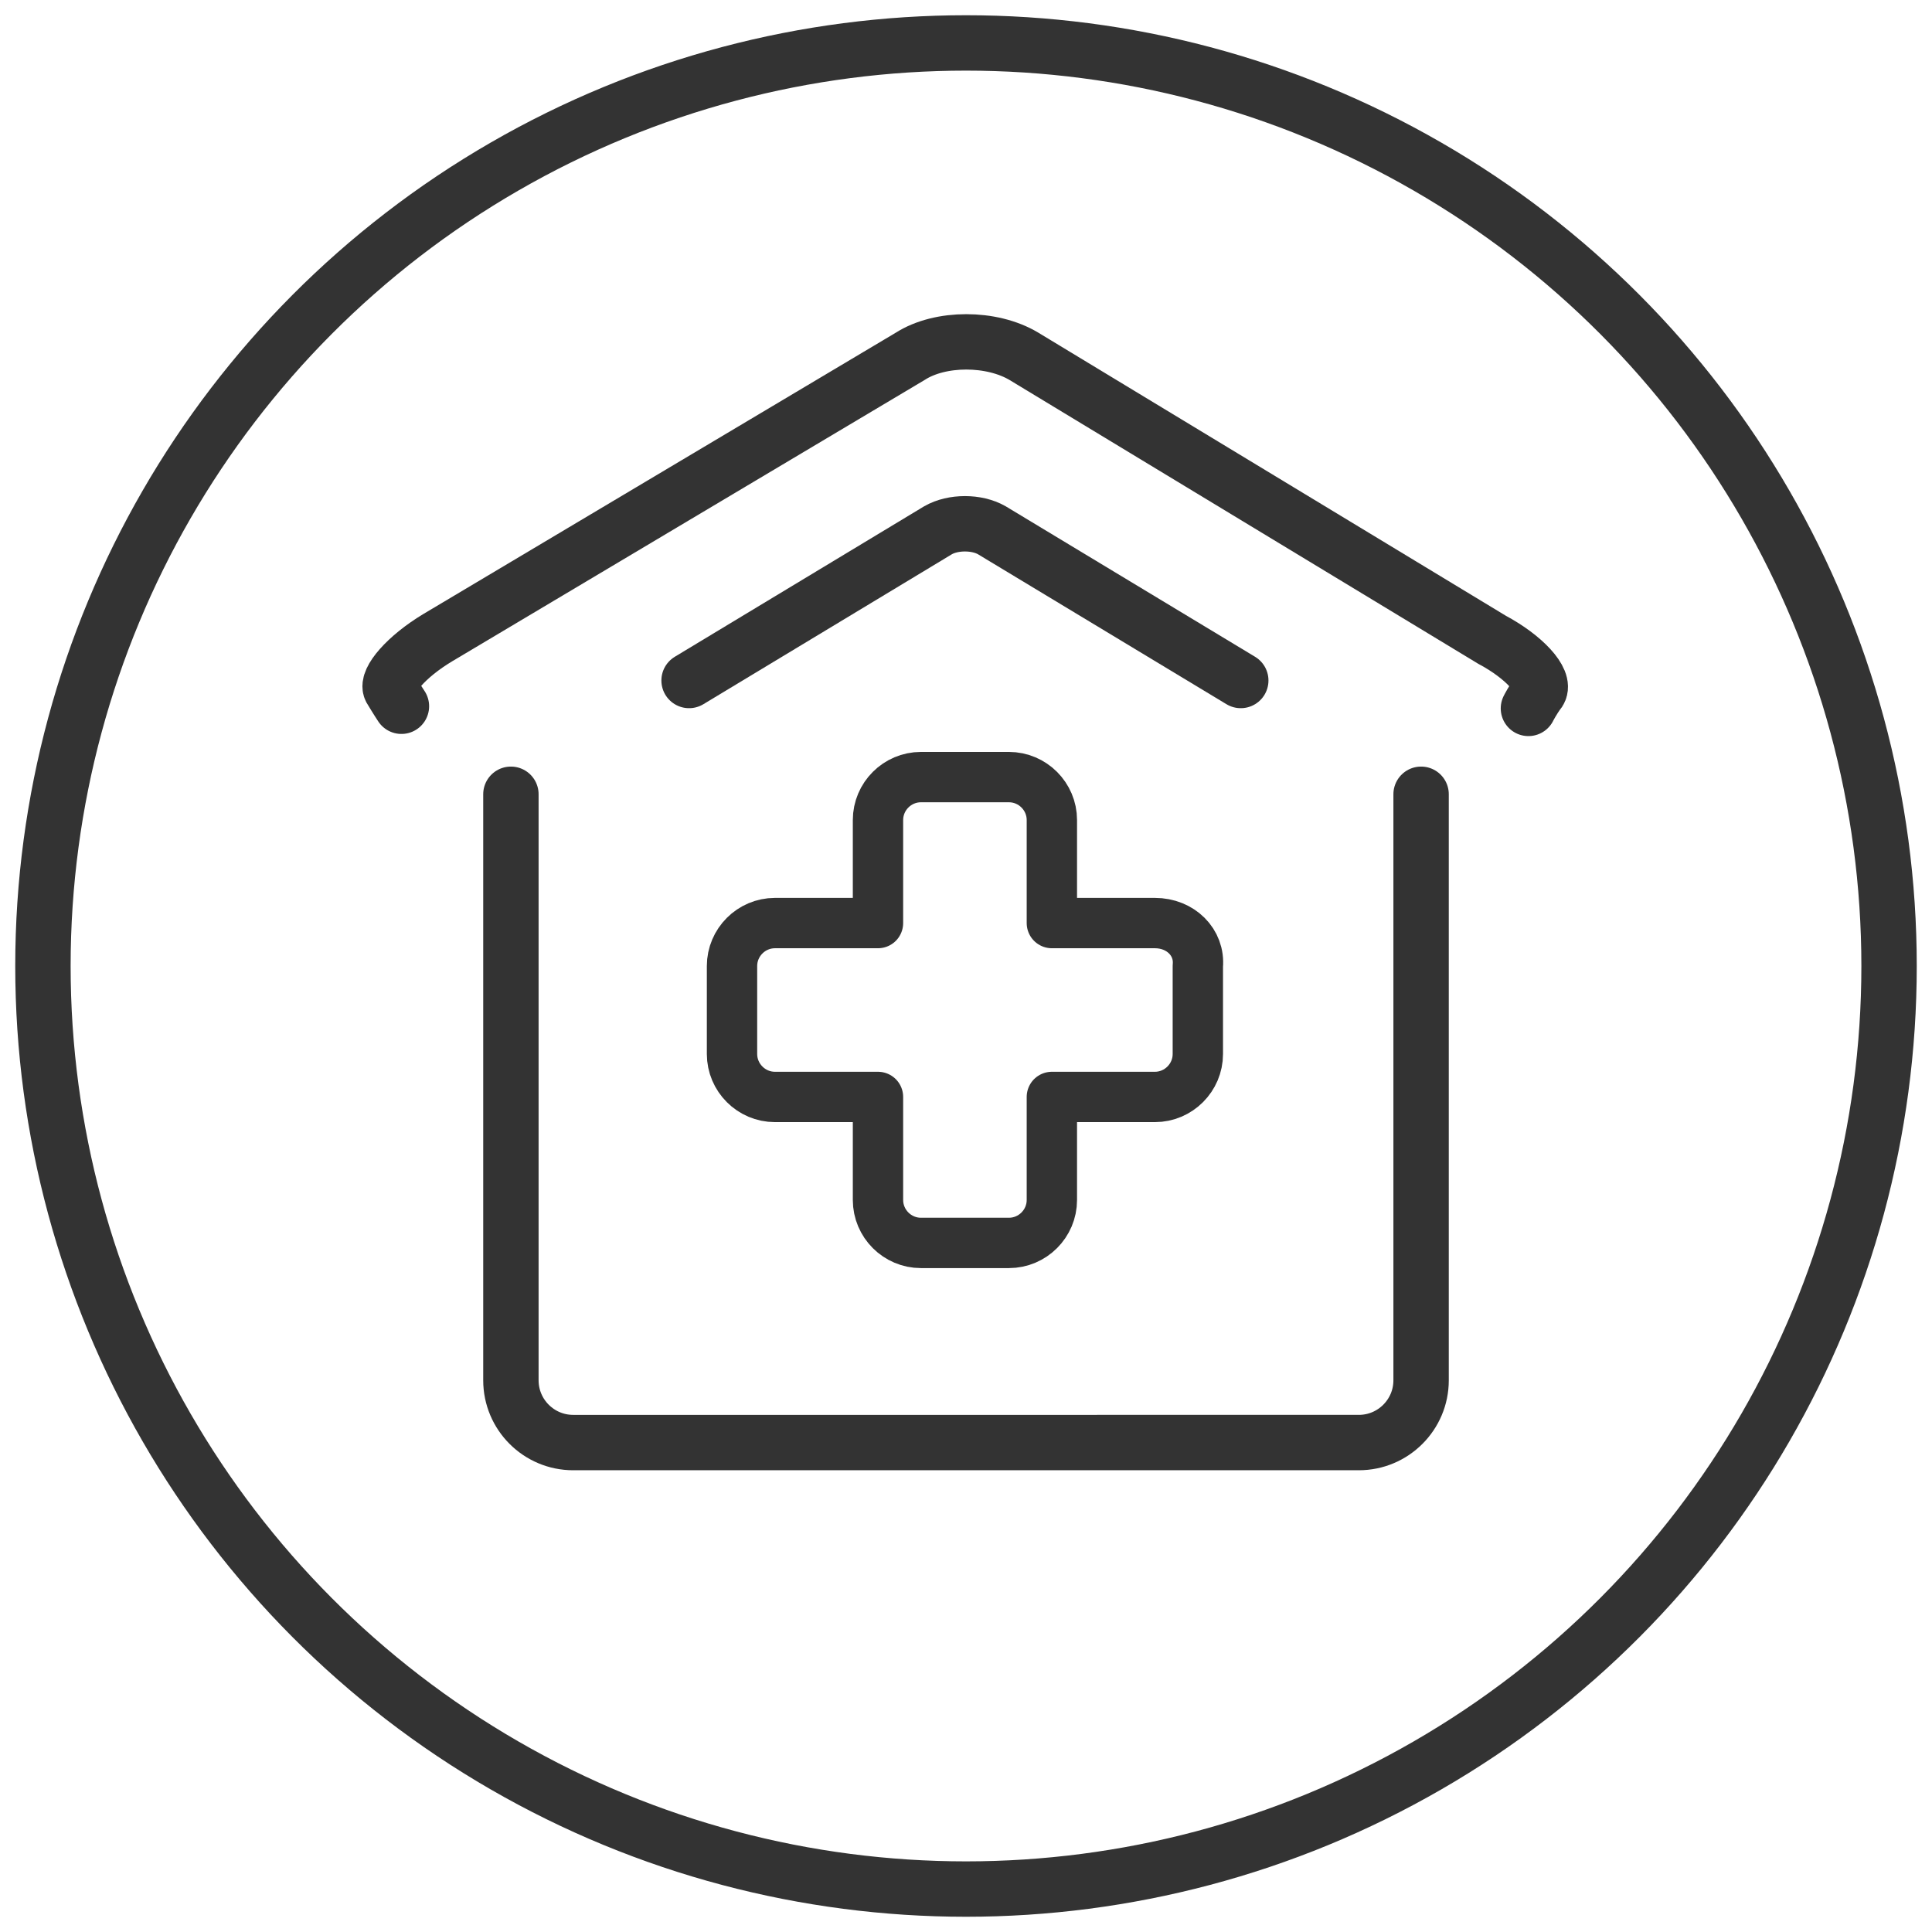
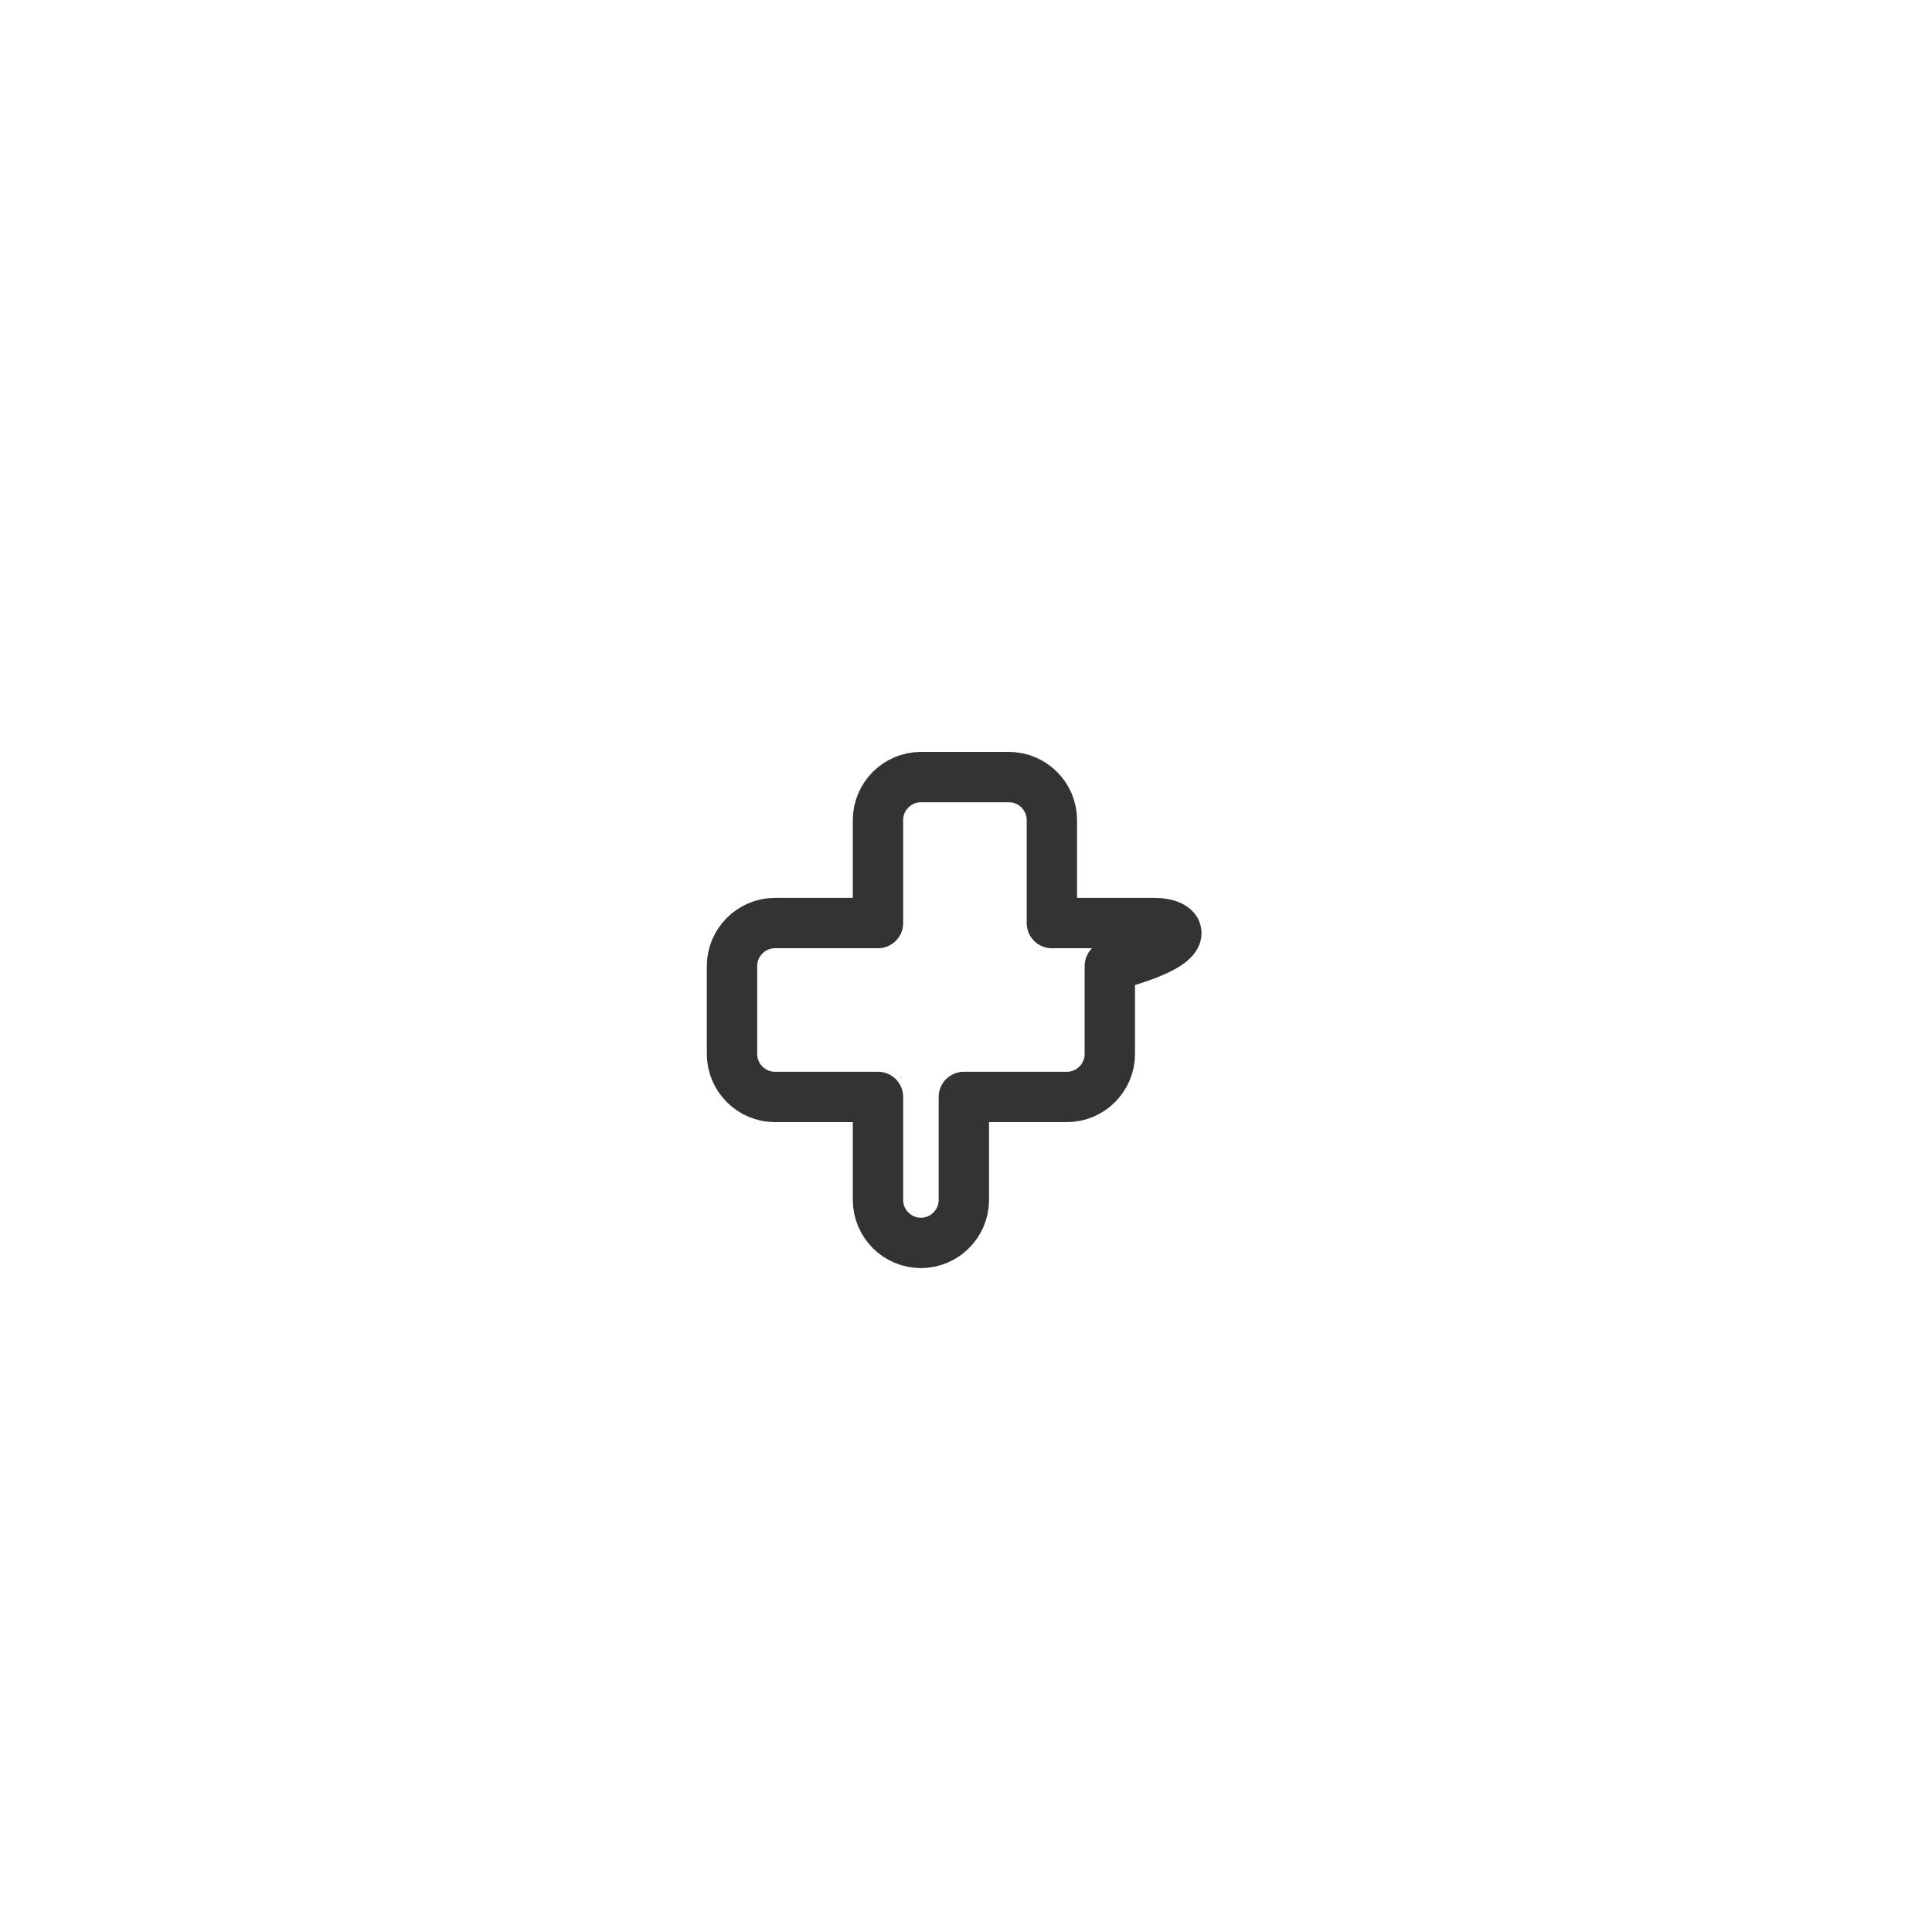
<svg xmlns="http://www.w3.org/2000/svg" version="1.1" x="0px" y="0px" viewBox="0 0 90 90" style="enable-background:new 0 0 90 90;" xml:space="preserve">
  <style type="text/css">
	.st0{fill:none;stroke:#333333;stroke-width:2.58;stroke-linecap:round;stroke-linejoin:round;}
	.st1{fill:none;stroke:#333333;stroke-width:2.58;stroke-linecap:round;stroke-miterlimit:10;}
	.st2{fill:none;stroke:#333333;stroke-width:2.345;stroke-linejoin:round;stroke-miterlimit:10;}
</style>
-   <circle class="st0" cx="45" cy="45" r="43" />
-   <path class="st1" d="M66.2,37v27.3c0,1.6-1.3,2.9-2.9,2.9H26.7c-1.6,0-2.9-1.3-2.9-2.9V37" />
-   <path class="st1" d="M71.2,33c0,0,0.2-0.4,0.5-0.8c0.3-0.5-0.7-1.6-2.2-2.4L47.7,16.6c-1.5-0.9-3.9-0.9-5.3,0L20.4,29.7  c-1.5,0.9-2.4,2-2.2,2.4c0.3,0.5,0.5,0.8,0.5,0.8" />
-   <path class="st1" d="M57.8,31.7l-11.6-7c-0.7-0.4-1.8-0.4-2.5,0l-11.6,7" />
-   <path class="st2" d="M53.8,43h-4.8v-4.8c0-1.1-0.9-2-2-2h-4.1c-1.1,0-2,0.9-2,2V43h-4.8c-1.1,0-2,0.9-2,2v4.1c0,1.1,0.9,2,2,2h4.8  v4.8c0,1.1,0.9,2,2,2h4.1c1.1,0,2-0.9,2-2v-4.8h4.8c1.1,0,2-0.9,2-2V45C55.9,43.9,55,43,53.8,43z" />
+   <path class="st2" d="M53.8,43h-4.8v-4.8c0-1.1-0.9-2-2-2h-4.1c-1.1,0-2,0.9-2,2V43h-4.8c-1.1,0-2,0.9-2,2v4.1c0,1.1,0.9,2,2,2h4.8  v4.8c0,1.1,0.9,2,2,2c1.1,0,2-0.9,2-2v-4.8h4.8c1.1,0,2-0.9,2-2V45C55.9,43.9,55,43,53.8,43z" />
</svg>